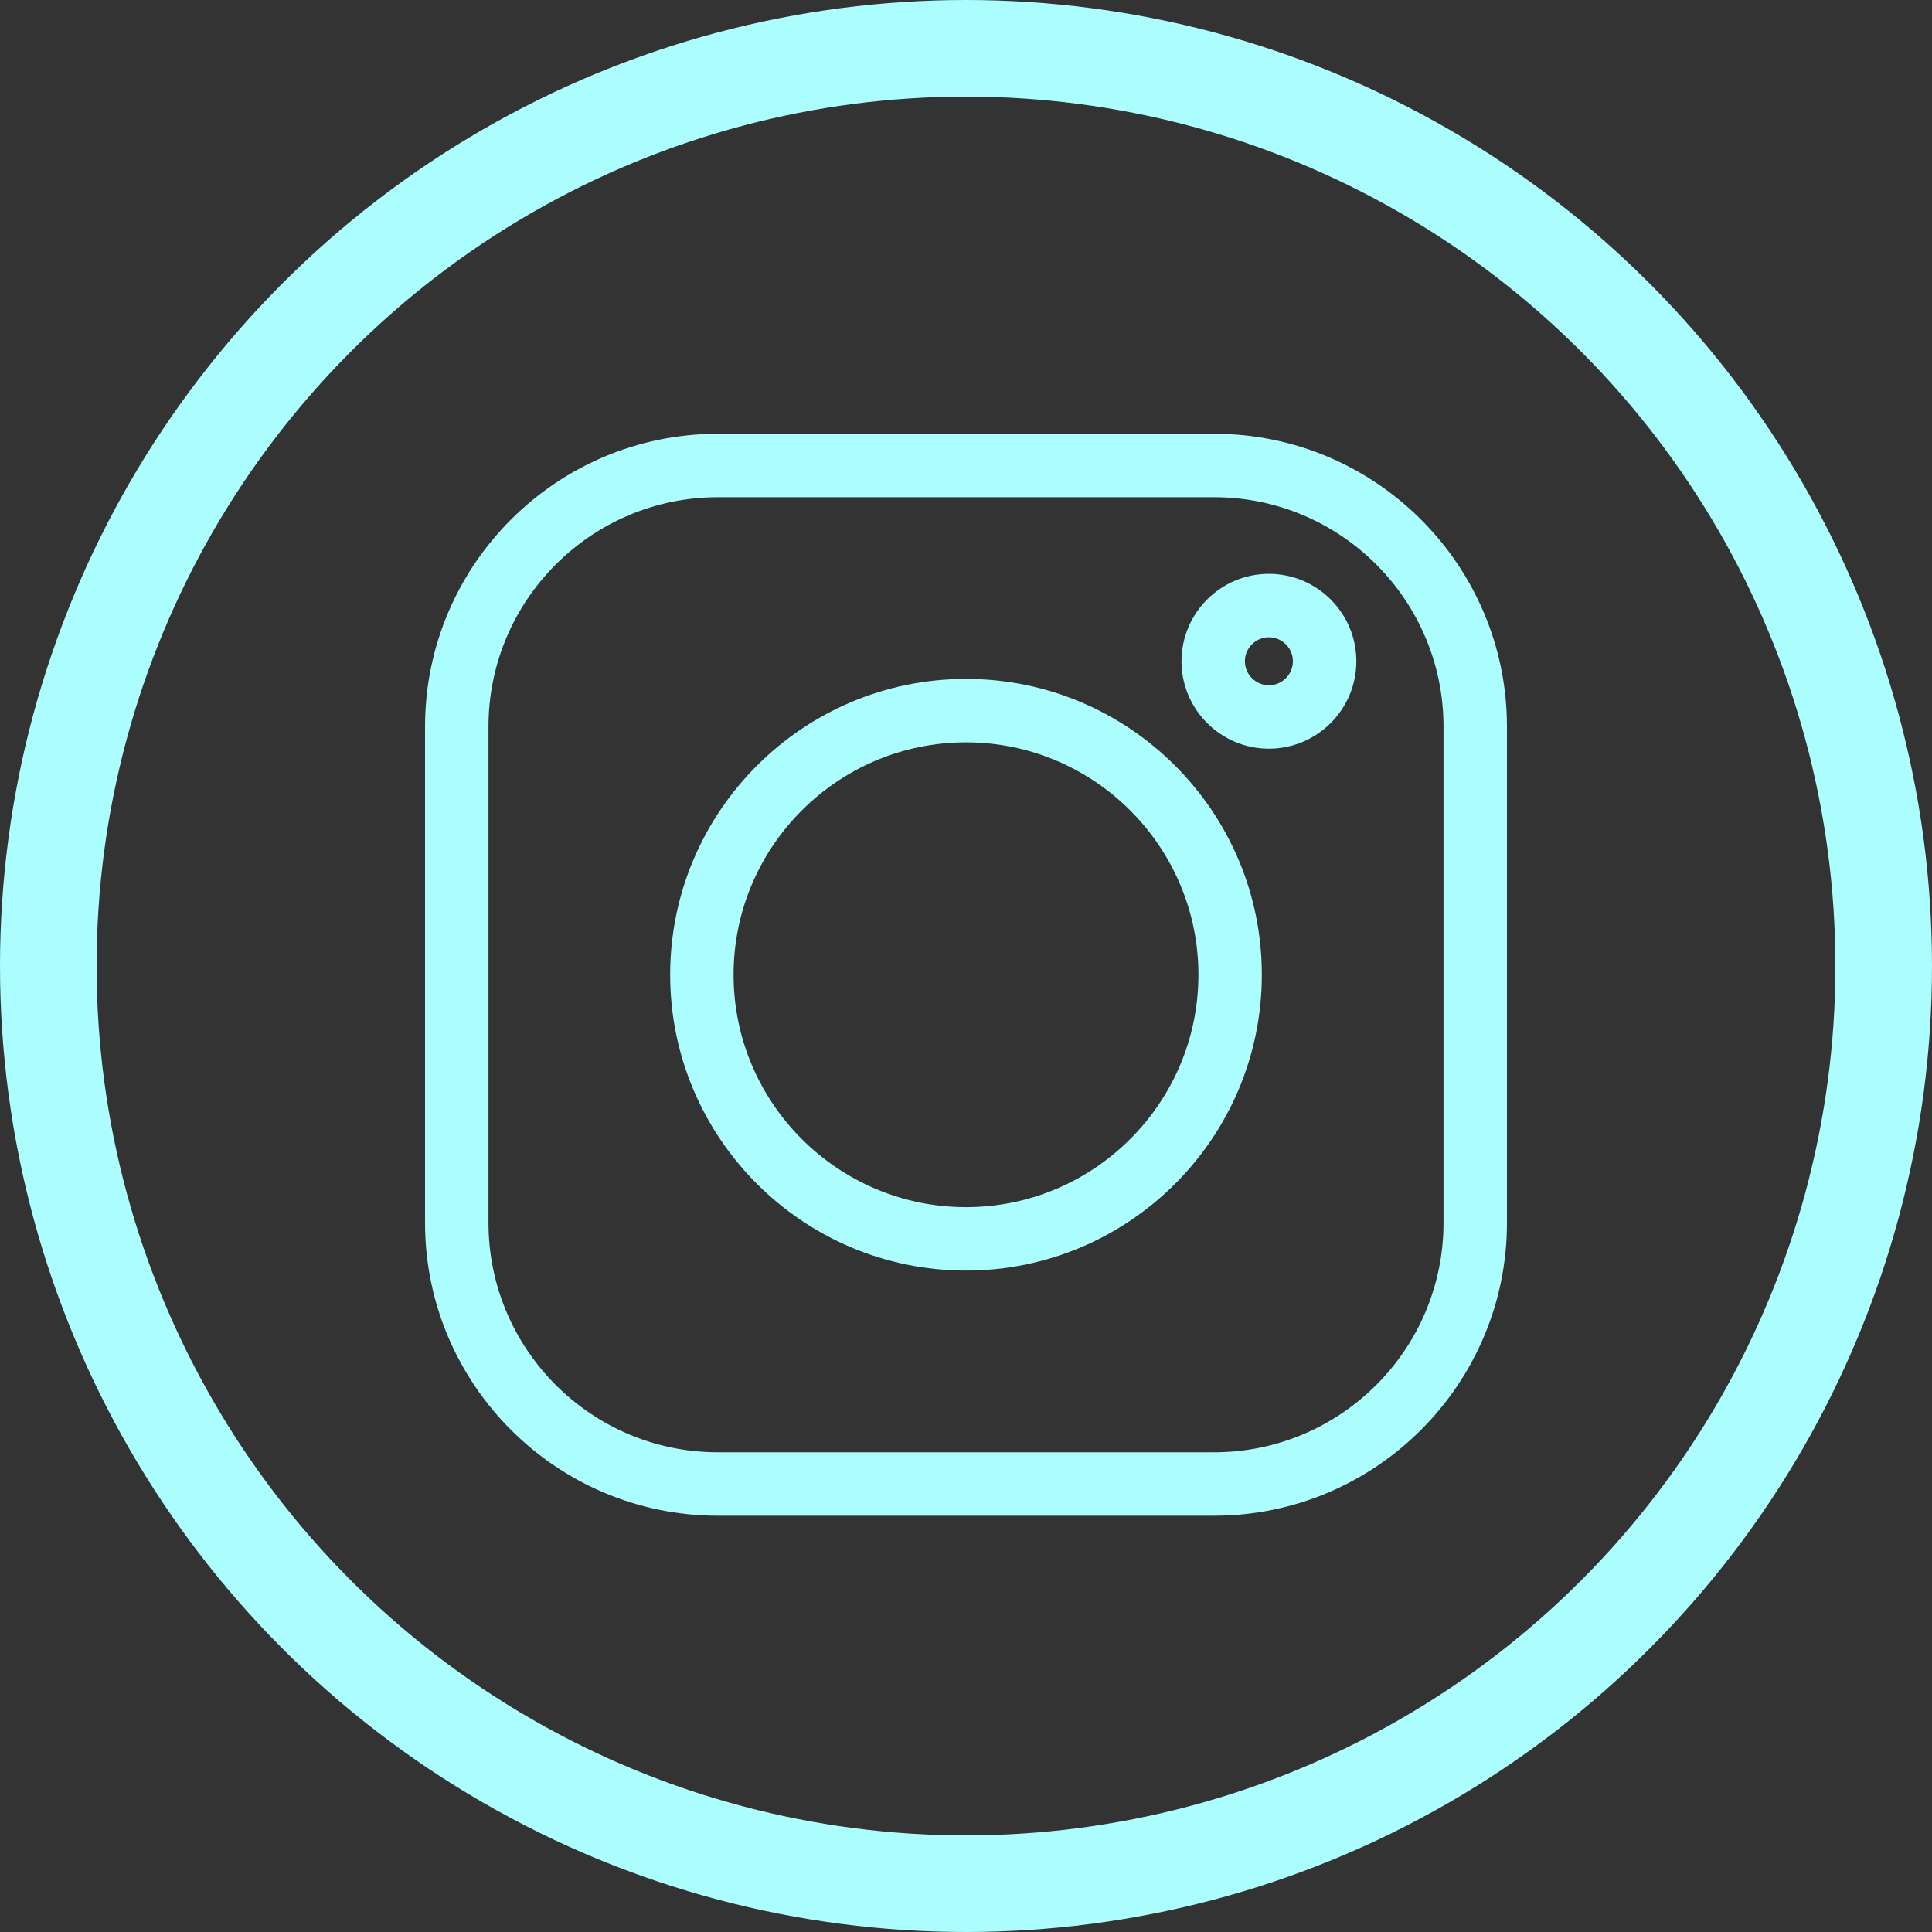
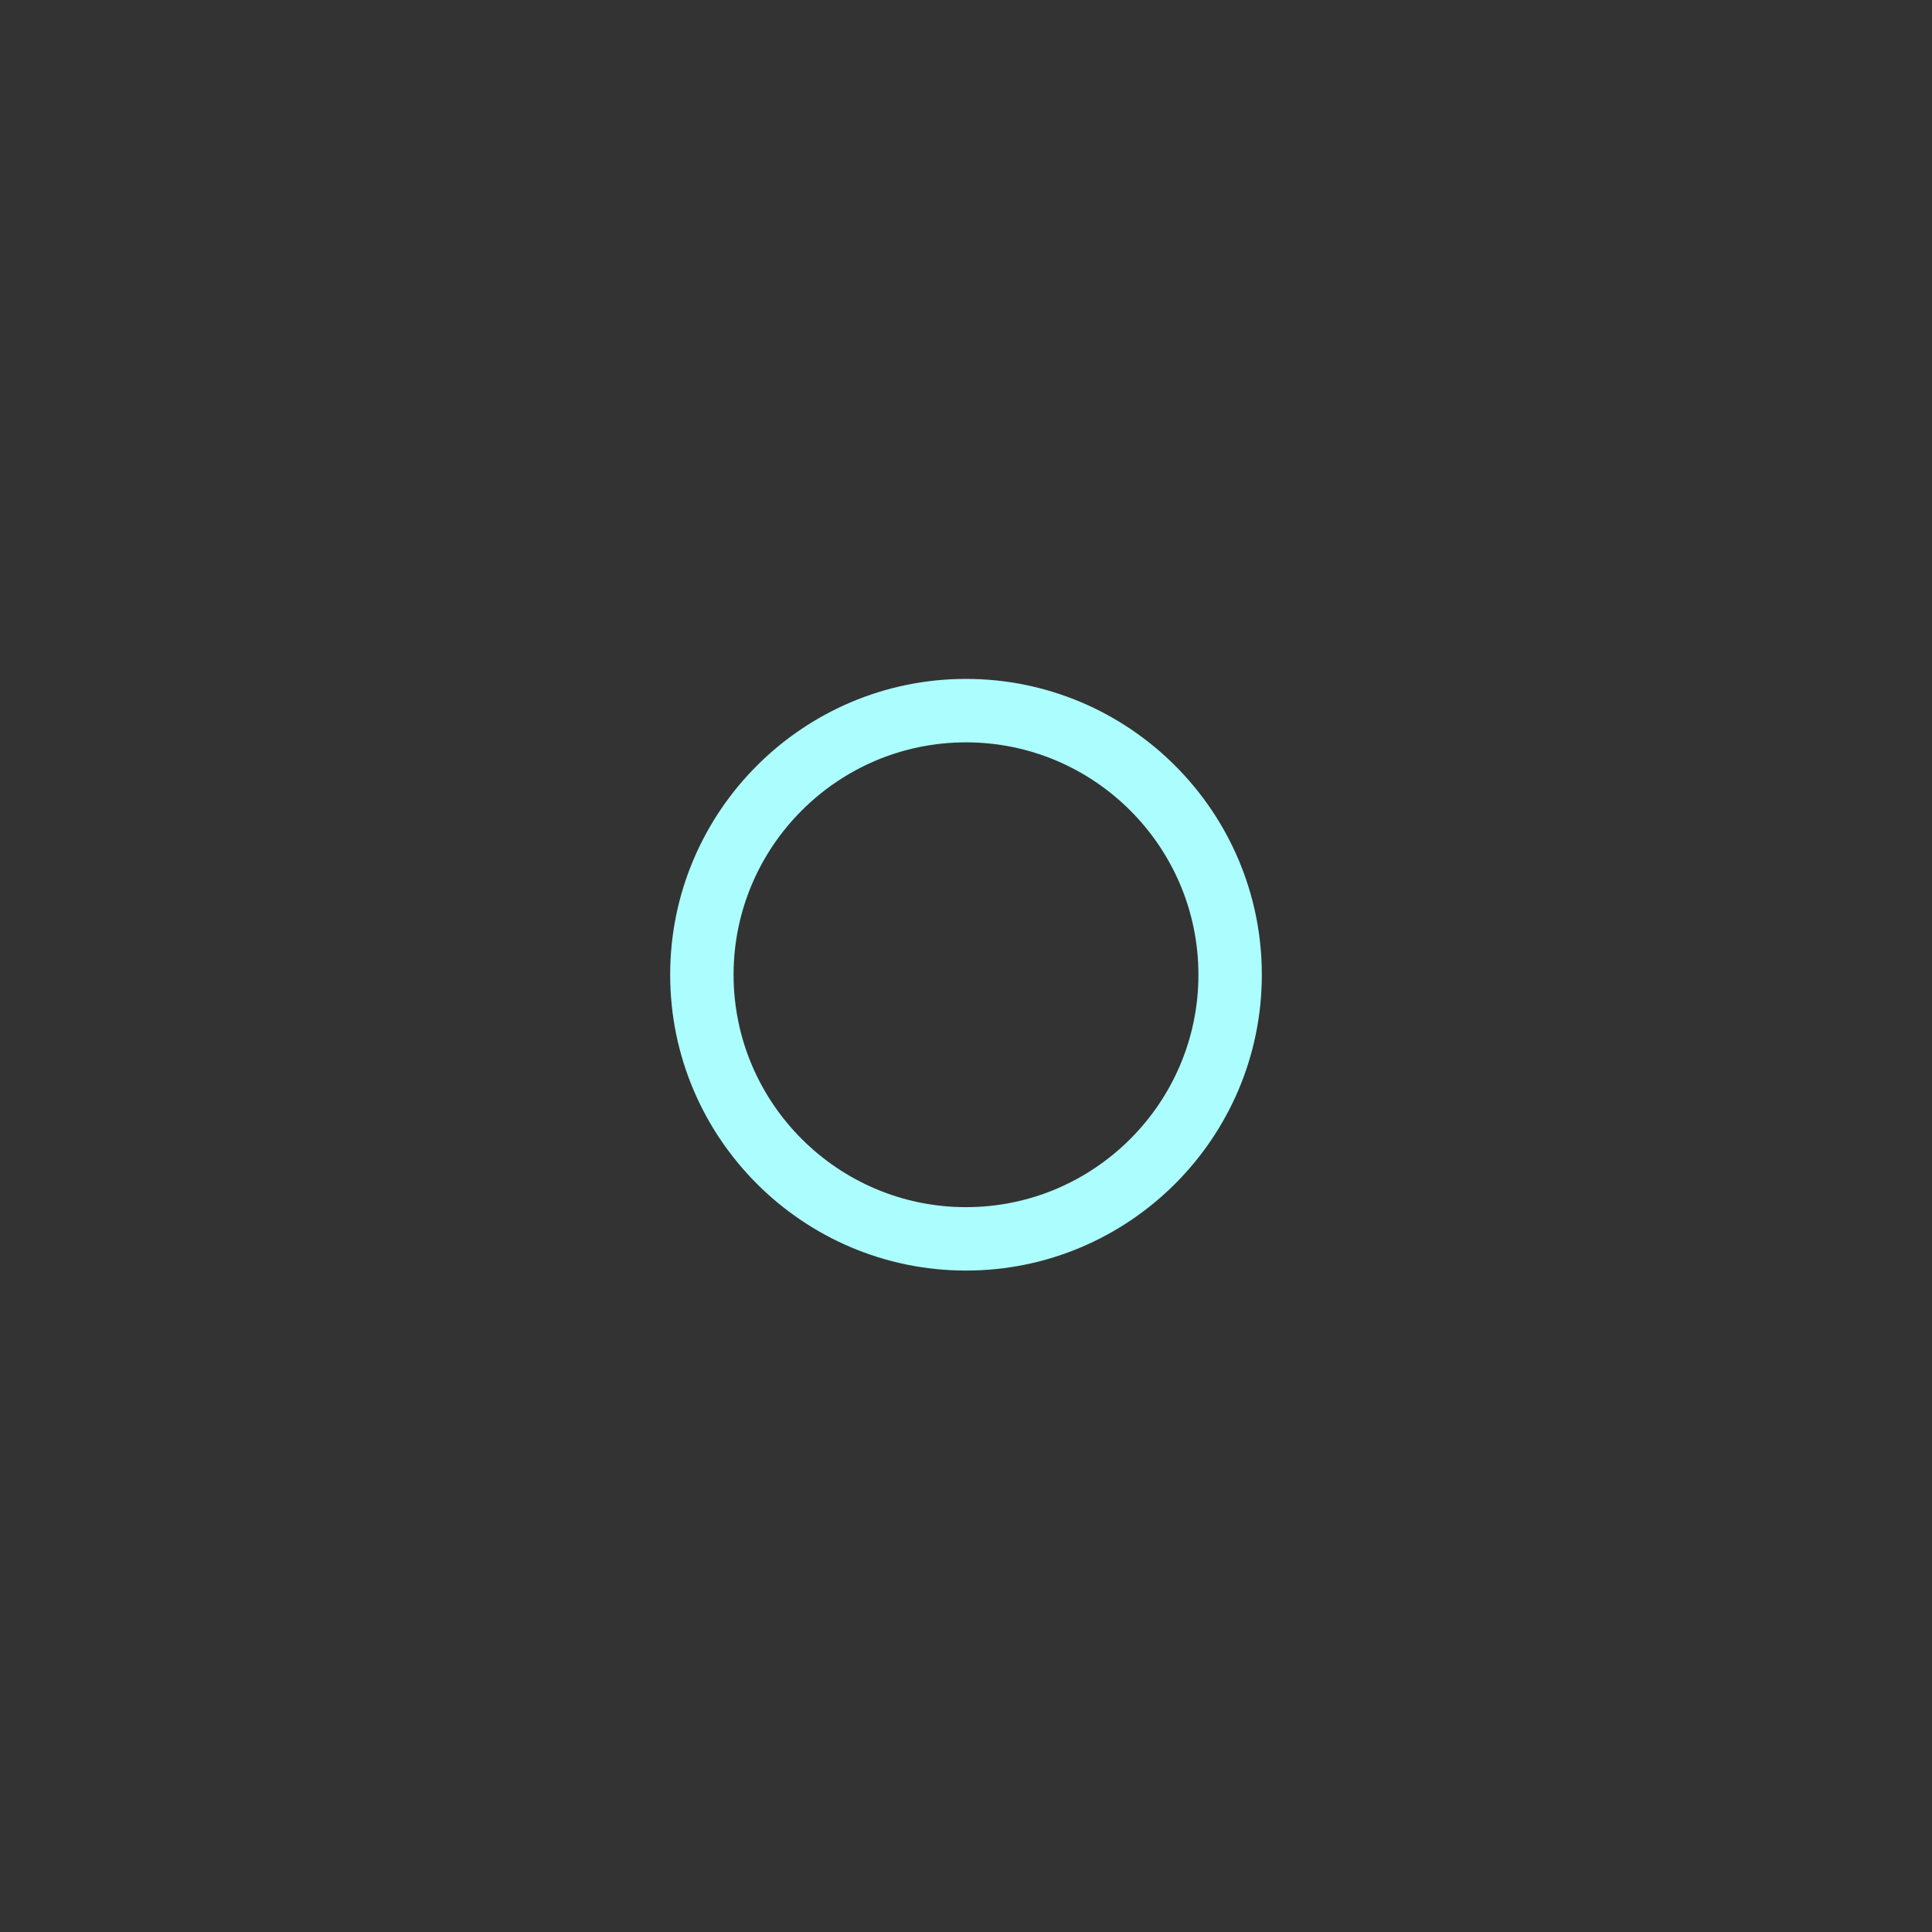
<svg xmlns="http://www.w3.org/2000/svg" width="50" height="50" viewBox="0 0 50 50" fill="none">
  <rect x="0" y="0" width="50" height="50" fill="#333333" stroke="none" />
  <g clip-path="url(#clip0_907_3088)">
    <g clip-path="url(#clip1_907_3088)">
-       <path d="M31.421 11.226H18.579C14.4 11.226 11 14.626 11 18.805V31.647C11 35.826 14.4 39.226 18.579 39.226H31.421C35.6 39.226 39 35.826 39 31.647V18.805C39 14.626 35.6 11.226 31.421 11.226ZM37.358 31.647C37.358 34.921 34.695 37.585 31.421 37.585H18.579C15.305 37.585 12.642 34.921 12.642 31.647V18.805C12.642 15.531 15.305 12.868 18.579 12.868H31.421C34.695 12.868 37.358 15.531 37.358 18.805V31.647Z" fill="#ACFDFE" />
      <path d="M25 17.57C20.778 17.57 17.344 21.005 17.344 25.226C17.344 29.448 20.778 32.882 25 32.882C29.222 32.882 32.656 29.448 32.656 25.226C32.656 21.005 29.222 17.57 25 17.57ZM25 31.241C21.684 31.241 18.985 28.543 18.985 25.226C18.985 21.91 21.684 19.212 25 19.212C28.316 19.212 31.015 21.91 31.015 25.226C31.015 28.543 28.316 31.241 25 31.241Z" fill="#ACFDFE" />
-       <path d="M32.839 14.851C31.592 14.851 30.577 15.866 30.577 17.113C30.577 18.361 31.592 19.376 32.839 19.376C34.087 19.376 35.102 18.361 35.102 17.113C35.102 15.866 34.087 14.851 32.839 14.851ZM32.839 17.734C32.497 17.734 32.218 17.456 32.218 17.113C32.218 16.771 32.497 16.493 32.839 16.493C33.181 16.493 33.46 16.771 33.46 17.113C33.46 17.456 33.181 17.734 32.839 17.734Z" fill="#ACFDFE" />
    </g>
-     <circle cx="25" cy="25" r="23.75" stroke="#ACFDFE" stroke-width="2.5" />
  </g>
  <defs>
    <clipPath id="clip0_907_3088">
      <rect width="50" height="50" fill="white" />
    </clipPath>
    <clipPath id="clip1_907_3088">
      <rect width="28" height="28" fill="white" transform="translate(11 11.226)" />
    </clipPath>
  </defs>
</svg>